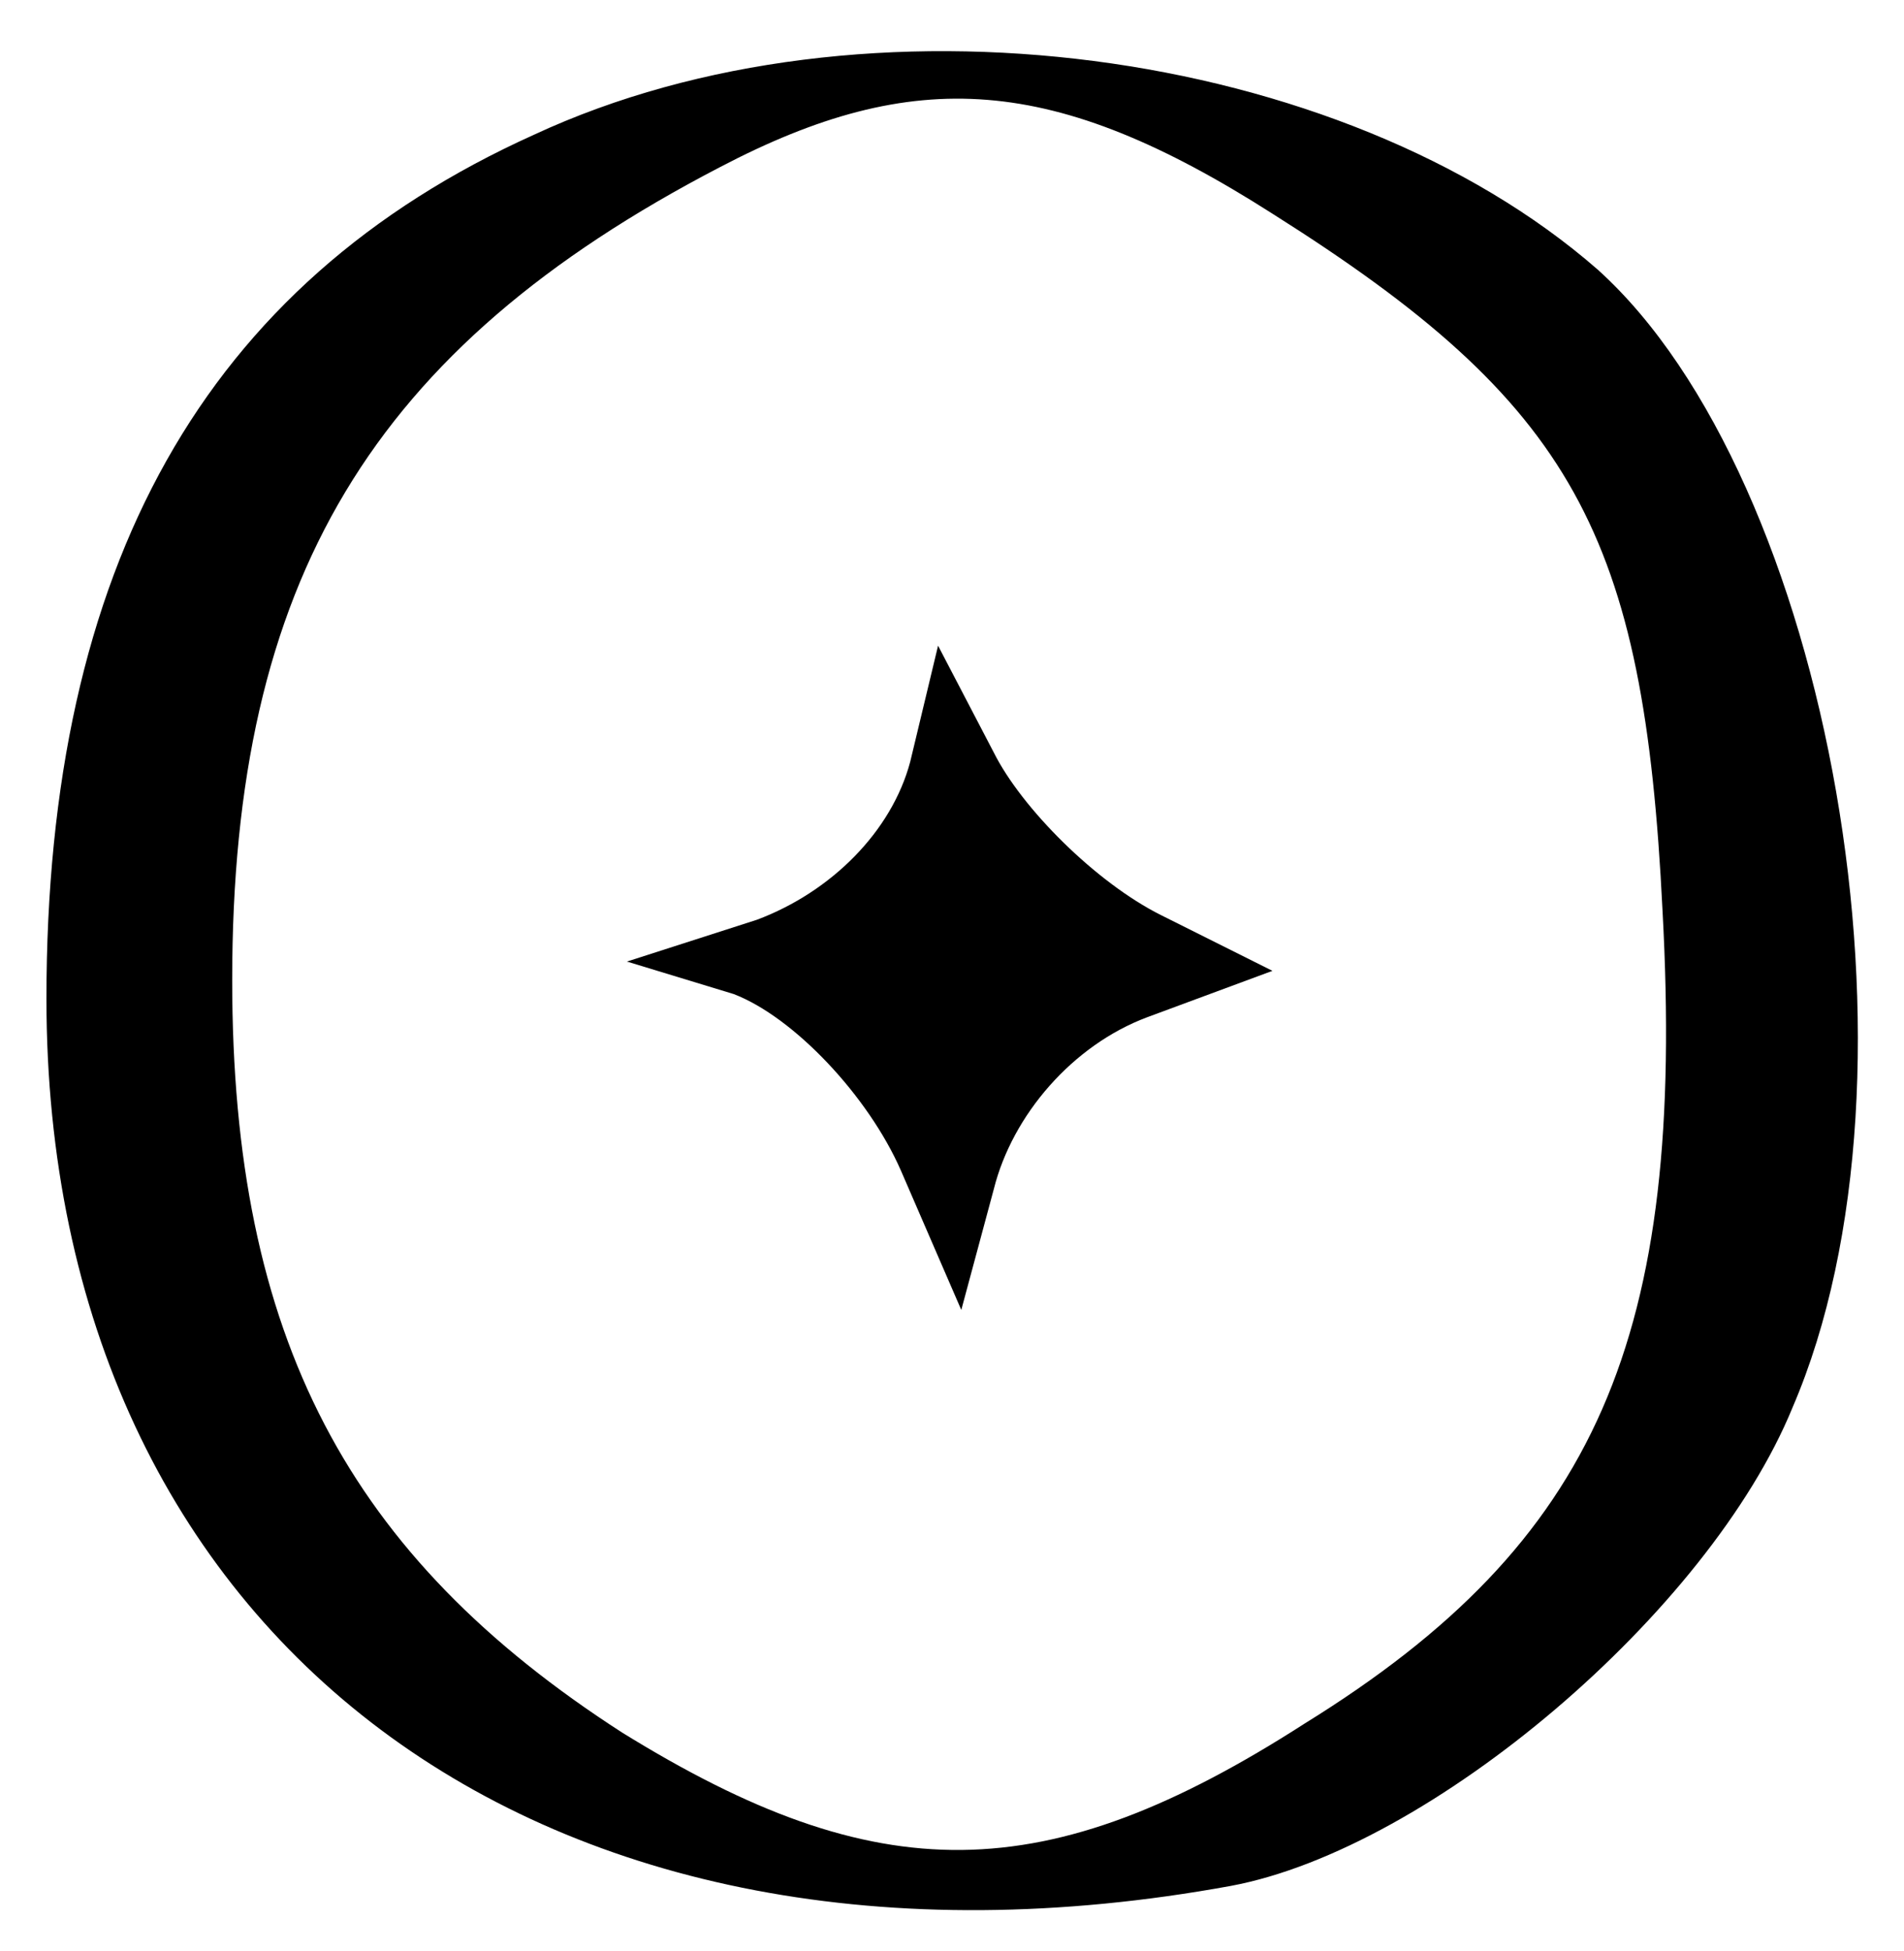
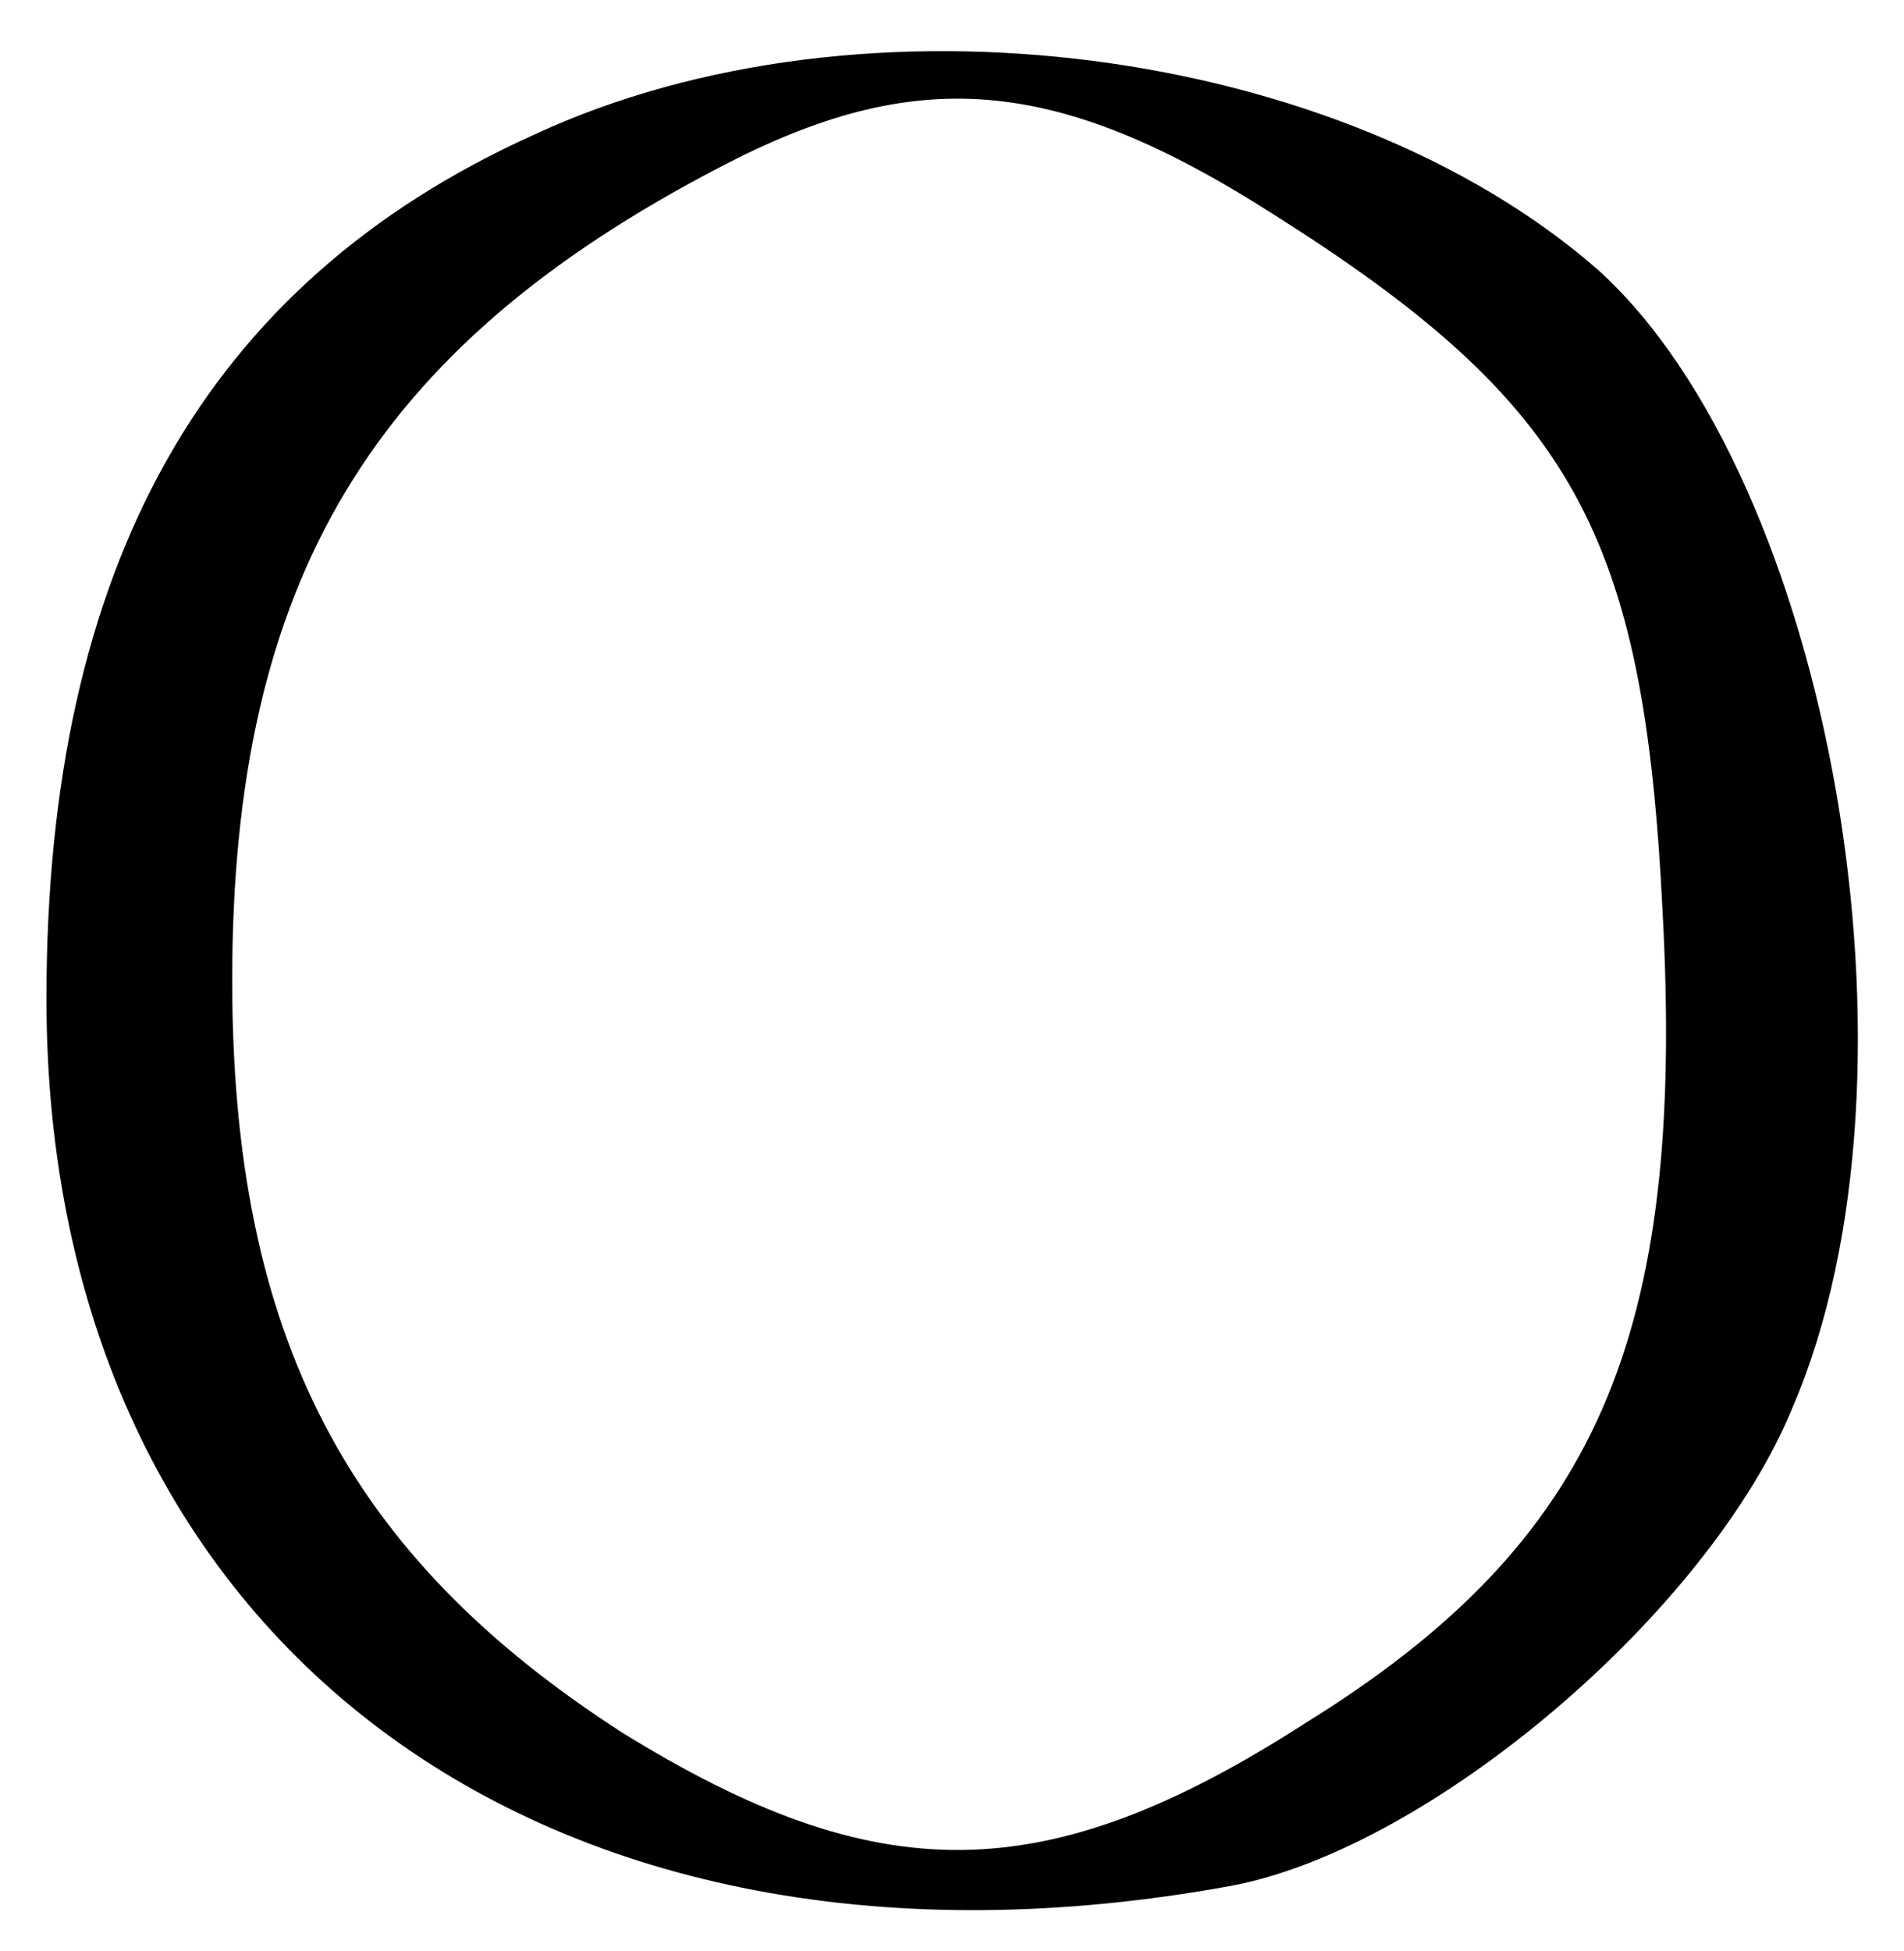
<svg xmlns="http://www.w3.org/2000/svg" version="1.0" width="41pt" height="42pt" viewBox="0 0 41 42" preserveAspectRatio="xMidYMid meet">
  <g transform="translate(0,42) scale(0.1,-0.1)" fill="#000000" stroke="none">
    <path d="M115 391 c-71 -32 -105 -93 -105 -186 0 -138 107 -218 255 -191 43 8 103 59 121 103 31 72 8 200 -42 245 -55 48 -158 62 -229 29z m159 -17 c65 -41 80 -69 84 -150 5 -92 -14 -136 -77 -175 -56 -36 -92 -36 -147 -2 -59 38 -84 85 -84 162 0 86 30 136 105 175 42 22 72 20 119 -10z" />
-     <path d="M196 256 c-4 -15 -17 -28 -33 -34 l-28 -9 23 -7 c13 -5 29 -22 36 -38 l13 -30 7 26 c4 16 17 31 33 37 l27 10 -24 12 c-14 7 -30 23 -36 35 l-12 23 -6 -25z" />
  </g>
</svg>